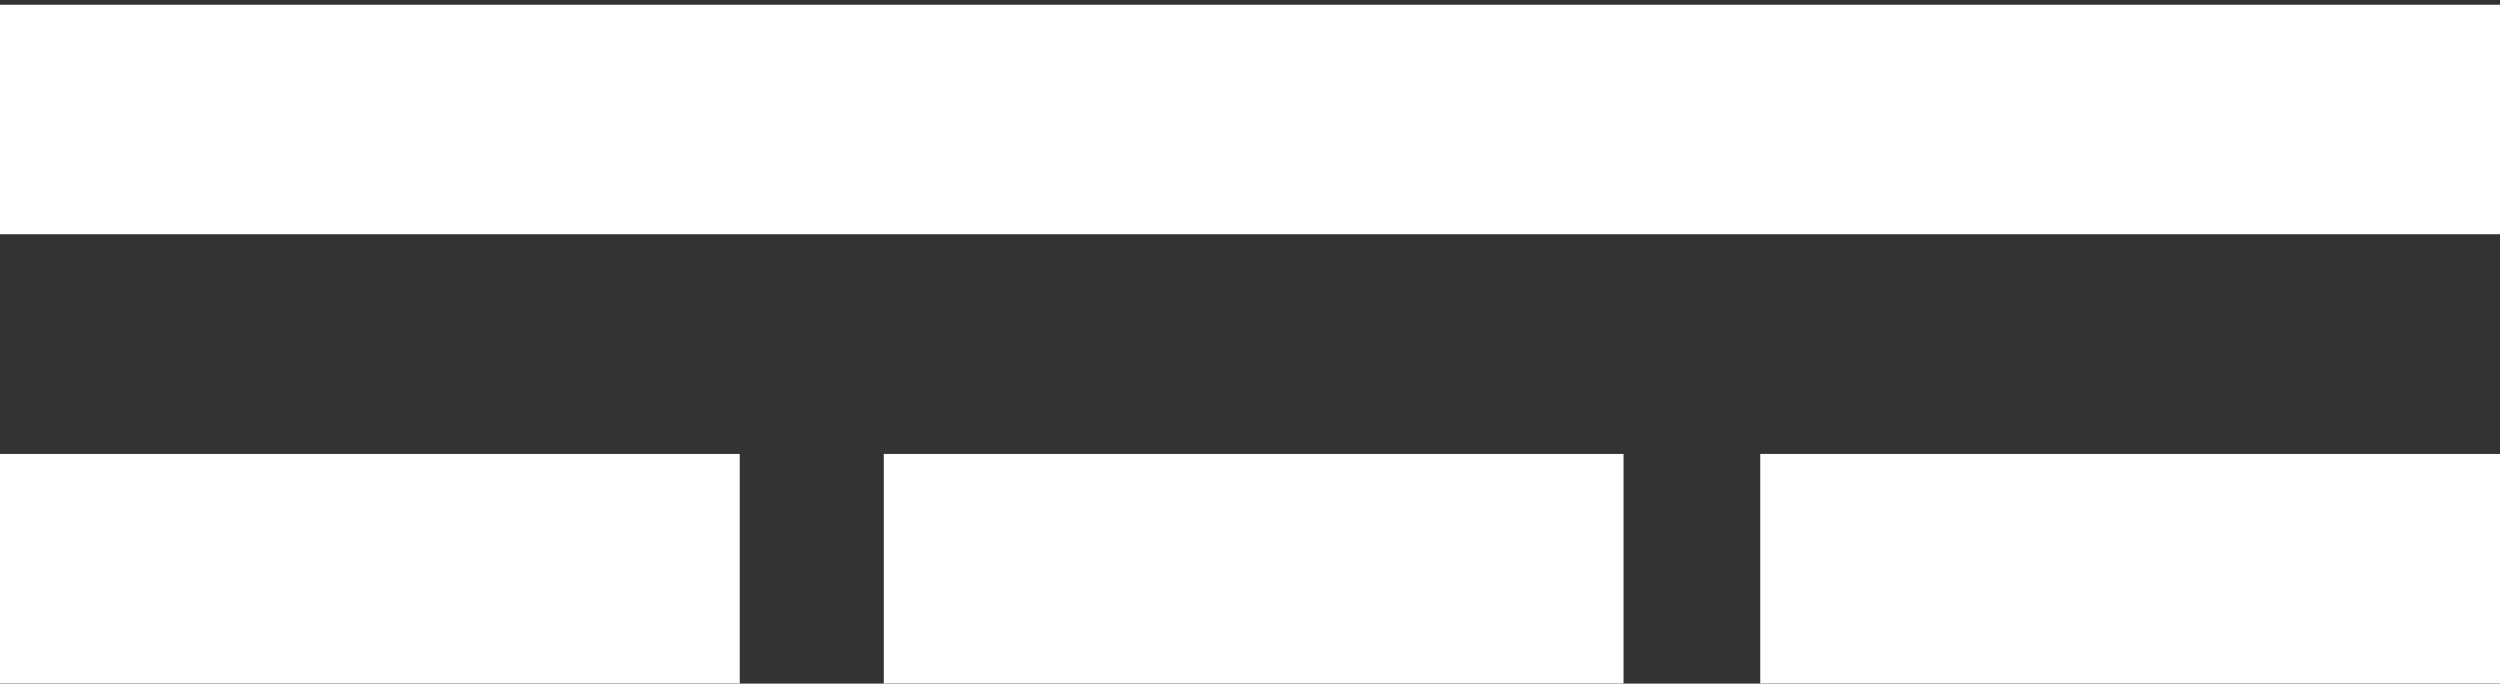
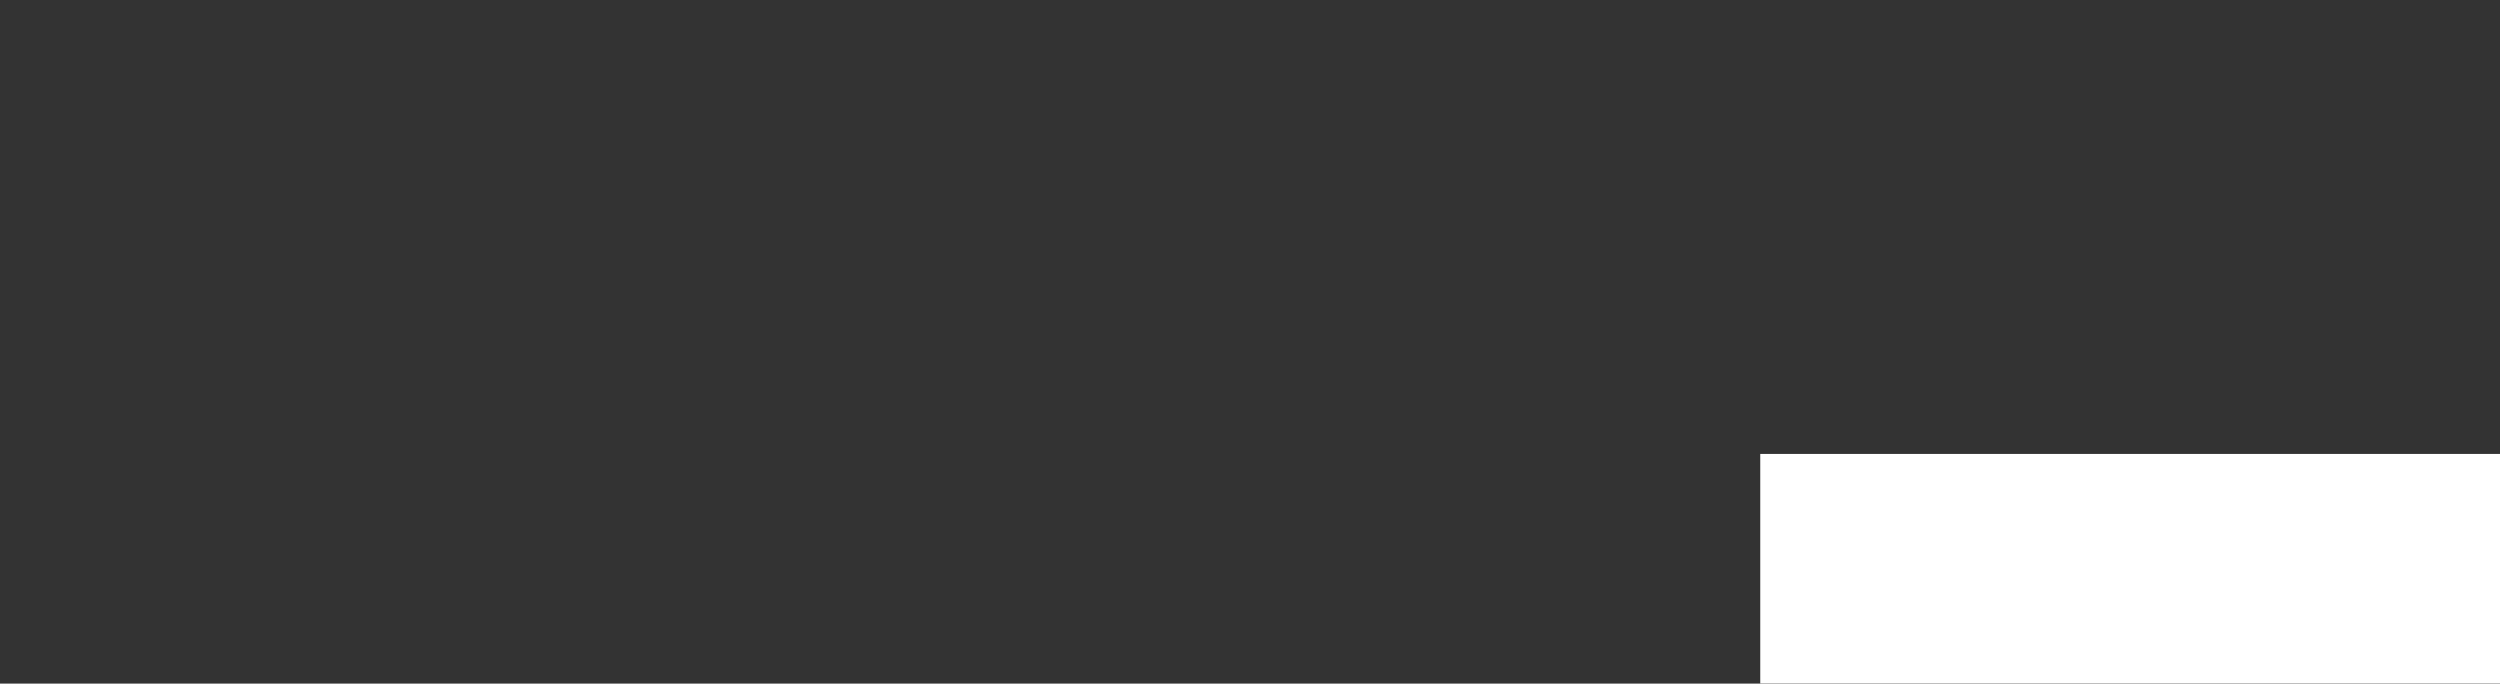
<svg xmlns="http://www.w3.org/2000/svg" width="100%" height="100%" viewBox="0 0 512 140" version="1.1" xml:space="preserve" style="fill-rule:evenodd;clip-rule:evenodd;stroke-linejoin:round;stroke-miterlimit:2;">
  <rect x="0" y="0" width="512" height="140" fill="#333333" stroke="none" />
  <g transform="matrix(1,0,0,1,0,-175.53)">
-     <rect x="0" y="176.5" width="512" height="47" style="fill:white;" />
-   </g>
+     </g>
  <g transform="matrix(1,0,0,1,0,-175.53)">
-     <rect x="0" y="268.5" width="151.5" height="47" style="fill:white;" />
-   </g>
+     </g>
  <g transform="matrix(1,0,0,1,0,-175.53)">
-     <rect x="181" y="268.5" width="151.5" height="47" style="fill:white;" />
-   </g>
+     </g>
  <g transform="matrix(1,0,0,1,0,-175.53)">
    <rect x="360.5" y="268.5" width="151.5" height="47" style="fill:white;" />
  </g>
</svg>